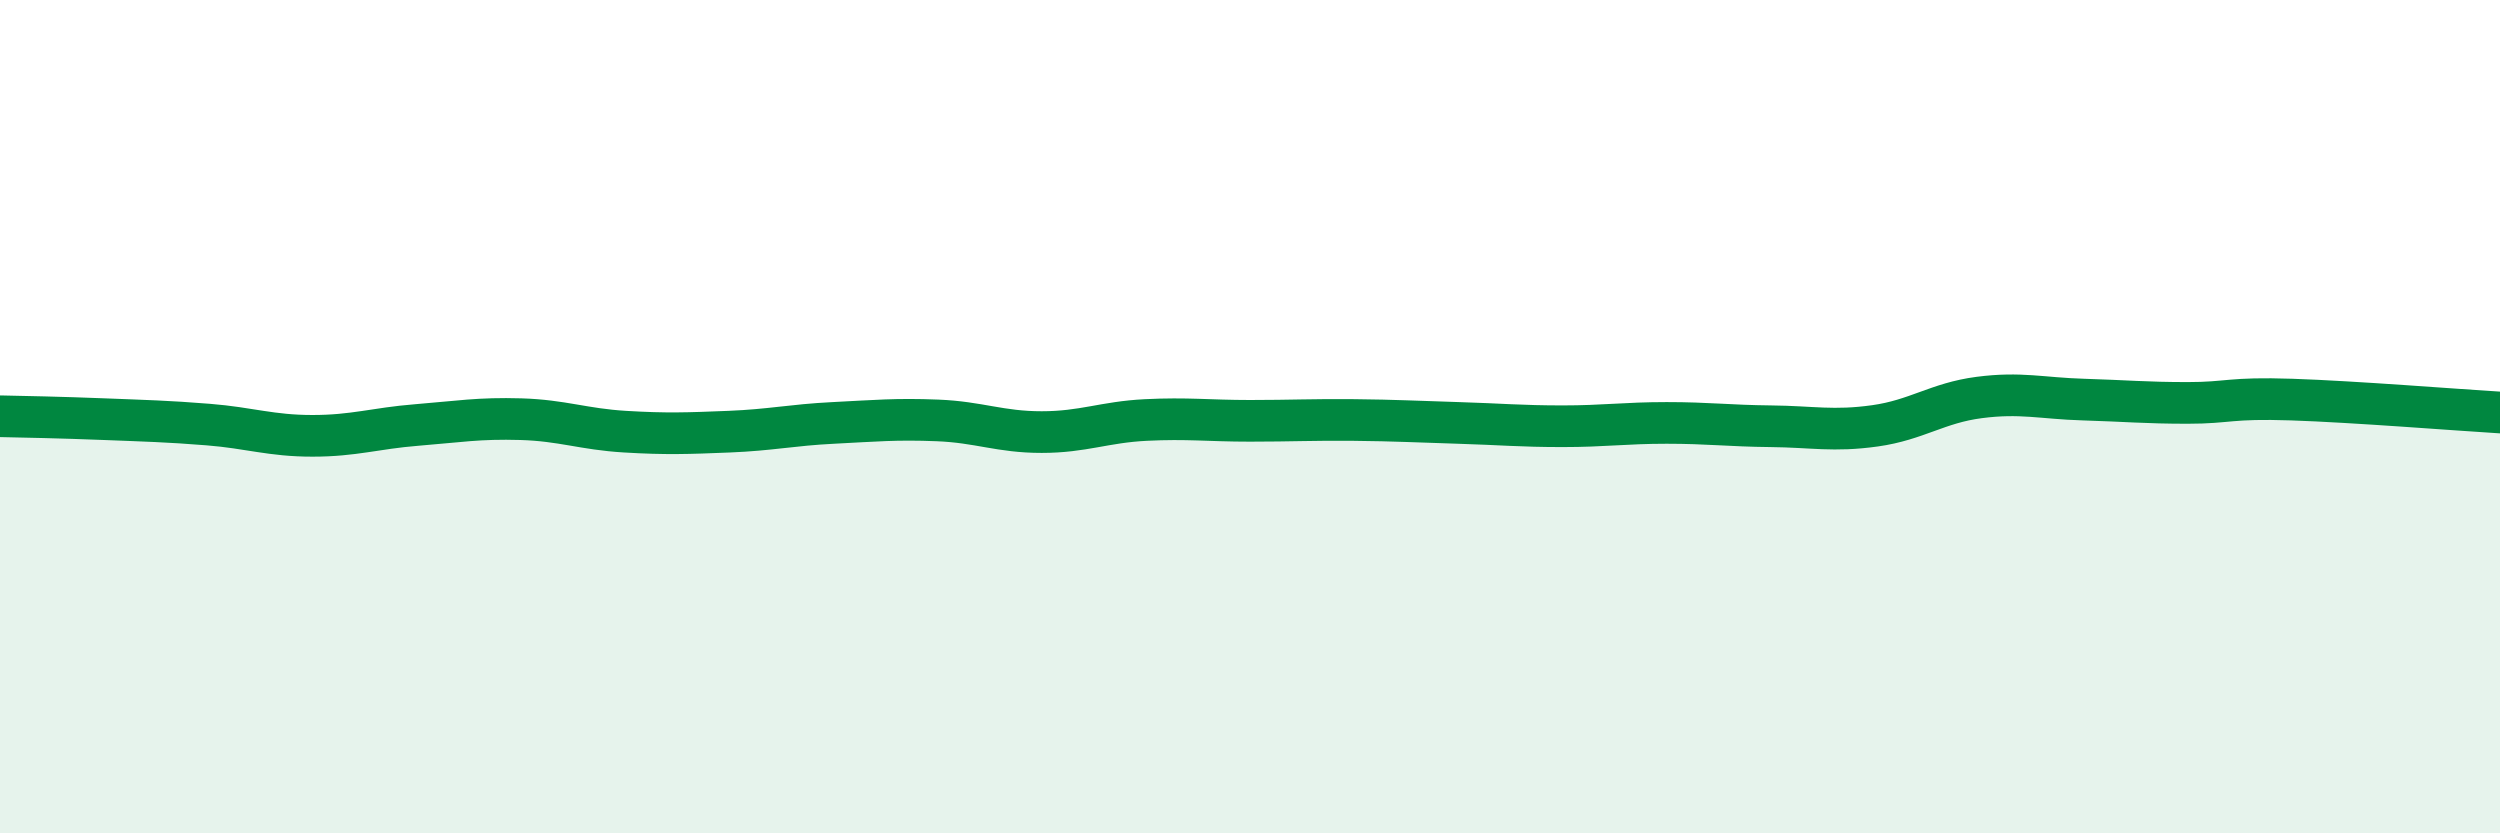
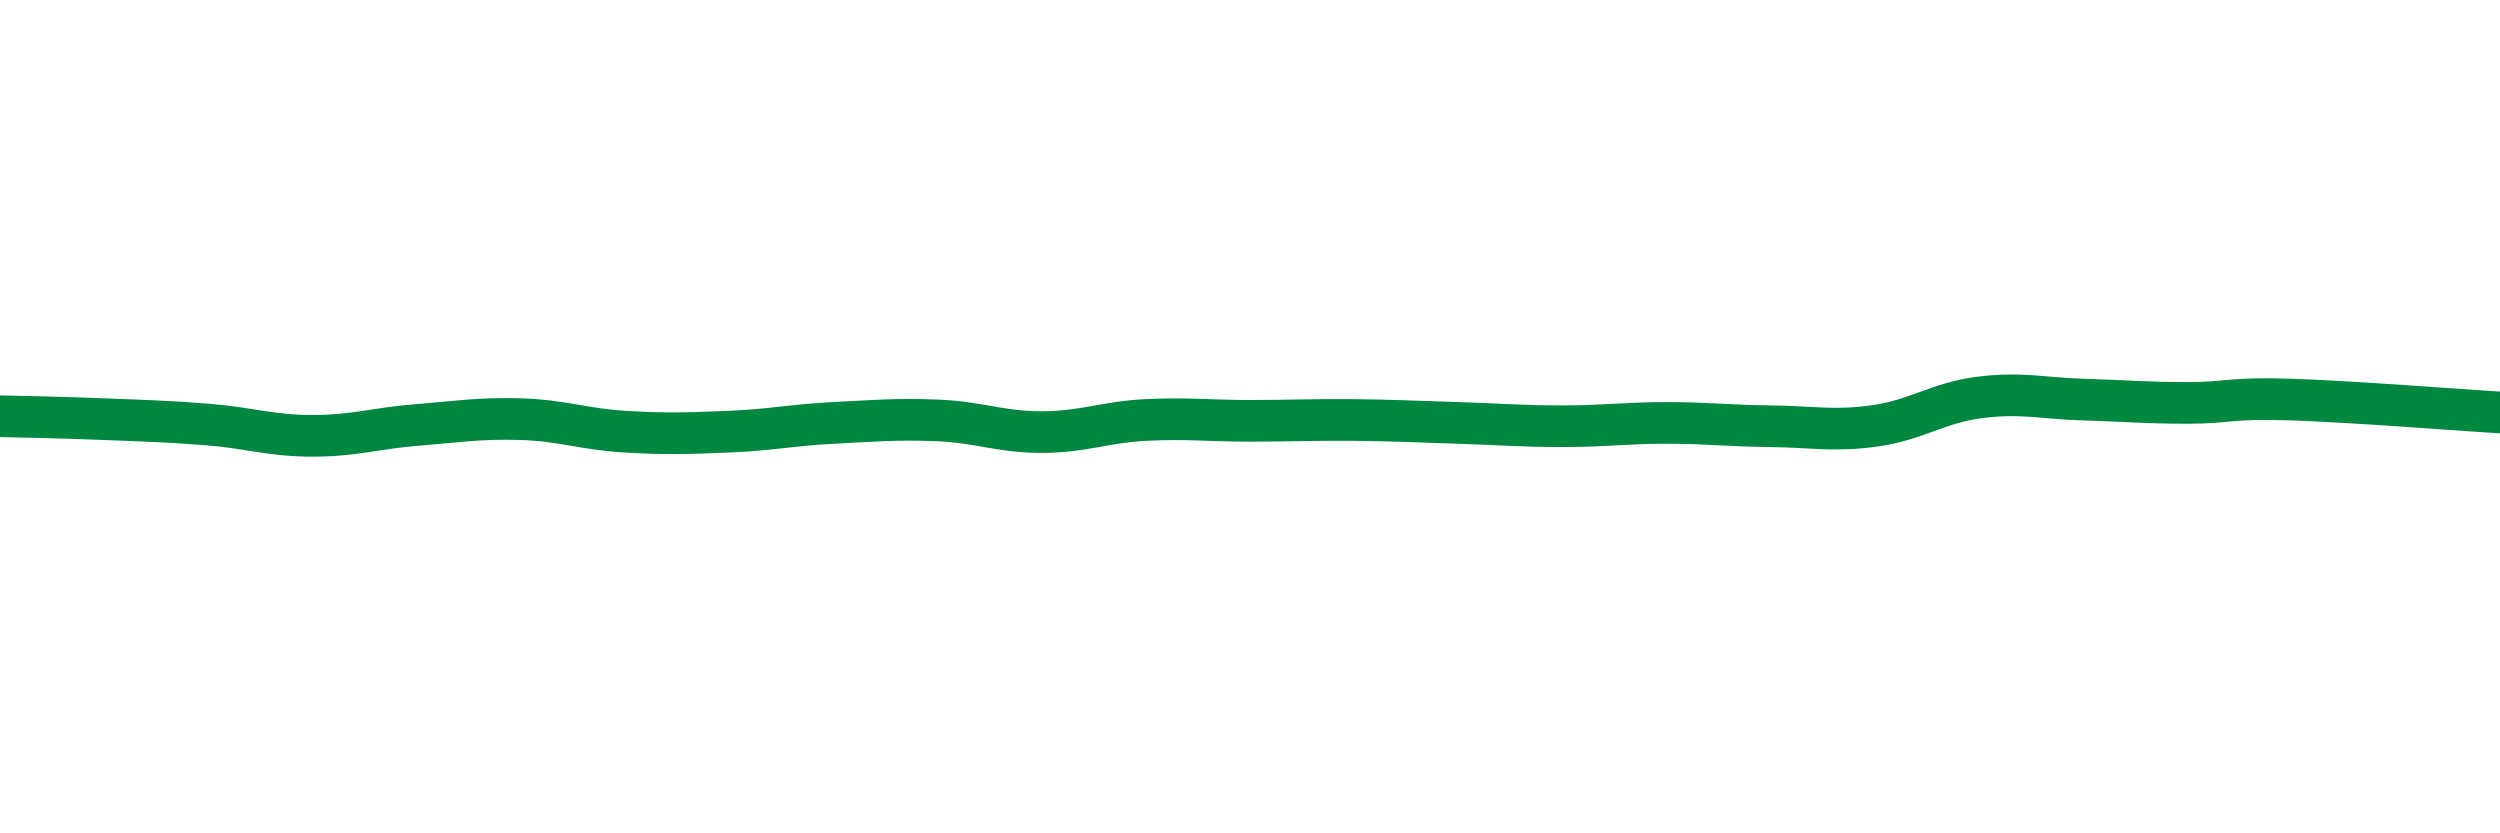
<svg xmlns="http://www.w3.org/2000/svg" width="60" height="20" viewBox="0 0 60 20">
-   <path d="M 0,9.99 C 0.5,10 1.5,10.02 2.5,10.06 C 3.5,10.1 4,10.11 5,10.19 C 6,10.27 6.5,10.46 7.5,10.46 C 8.5,10.46 9,10.28 10,10.2 C 11,10.12 11.5,10.03 12.5,10.06 C 13.5,10.09 14,10.3 15,10.36 C 16,10.42 16.5,10.4 17.5,10.36 C 18.5,10.32 19,10.2 20,10.15 C 21,10.1 21.5,10.05 22.5,10.09 C 23.5,10.13 24,10.37 25,10.37 C 26,10.37 26.5,10.13 27.5,10.08 C 28.5,10.03 29,10.1 30,10.1 C 31,10.1 31.5,10.07 32.5,10.08 C 33.5,10.09 34,10.12 35,10.15 C 36,10.18 36.5,10.23 37.5,10.23 C 38.5,10.23 39,10.15 40,10.15 C 41,10.15 41.5,10.22 42.5,10.23 C 43.5,10.24 44,10.36 45,10.22 C 46,10.08 46.5,9.67 47.5,9.54 C 48.5,9.41 49,9.56 50,9.59 C 51,9.62 51.5,9.67 52.5,9.67 C 53.5,9.67 53.5,9.54 55,9.59 C 56.5,9.64 59,9.84 60,9.9L60 20L0 20Z" fill="#008740" opacity="0.1" stroke-linecap="round" stroke-linejoin="round" />
  <path d="M 0,9.99 C 0.5,10 1.5,10.02 2.5,10.06 C 3.5,10.1 4,10.11 5,10.19 C 6,10.27 6.5,10.46 7.5,10.46 C 8.5,10.46 9,10.28 10,10.2 C 11,10.12 11.5,10.03 12.5,10.06 C 13.5,10.09 14,10.3 15,10.36 C 16,10.42 16.5,10.4 17.5,10.36 C 18.5,10.32 19,10.2 20,10.15 C 21,10.1 21.5,10.05 22.5,10.09 C 23.5,10.13 24,10.37 25,10.37 C 26,10.37 26.5,10.13 27.5,10.08 C 28.5,10.03 29,10.1 30,10.1 C 31,10.1 31.5,10.07 32.5,10.08 C 33.5,10.09 34,10.12 35,10.15 C 36,10.18 36.5,10.23 37.5,10.23 C 38.5,10.23 39,10.15 40,10.15 C 41,10.15 41.5,10.22 42.5,10.23 C 43.5,10.24 44,10.36 45,10.22 C 46,10.08 46.5,9.67 47.5,9.54 C 48.5,9.41 49,9.56 50,9.59 C 51,9.62 51.5,9.67 52.5,9.67 C 53.5,9.67 53.5,9.54 55,9.59 C 56.5,9.64 59,9.84 60,9.9" stroke="#008740" stroke-width="1" fill="none" stroke-linecap="round" stroke-linejoin="round" />
</svg>